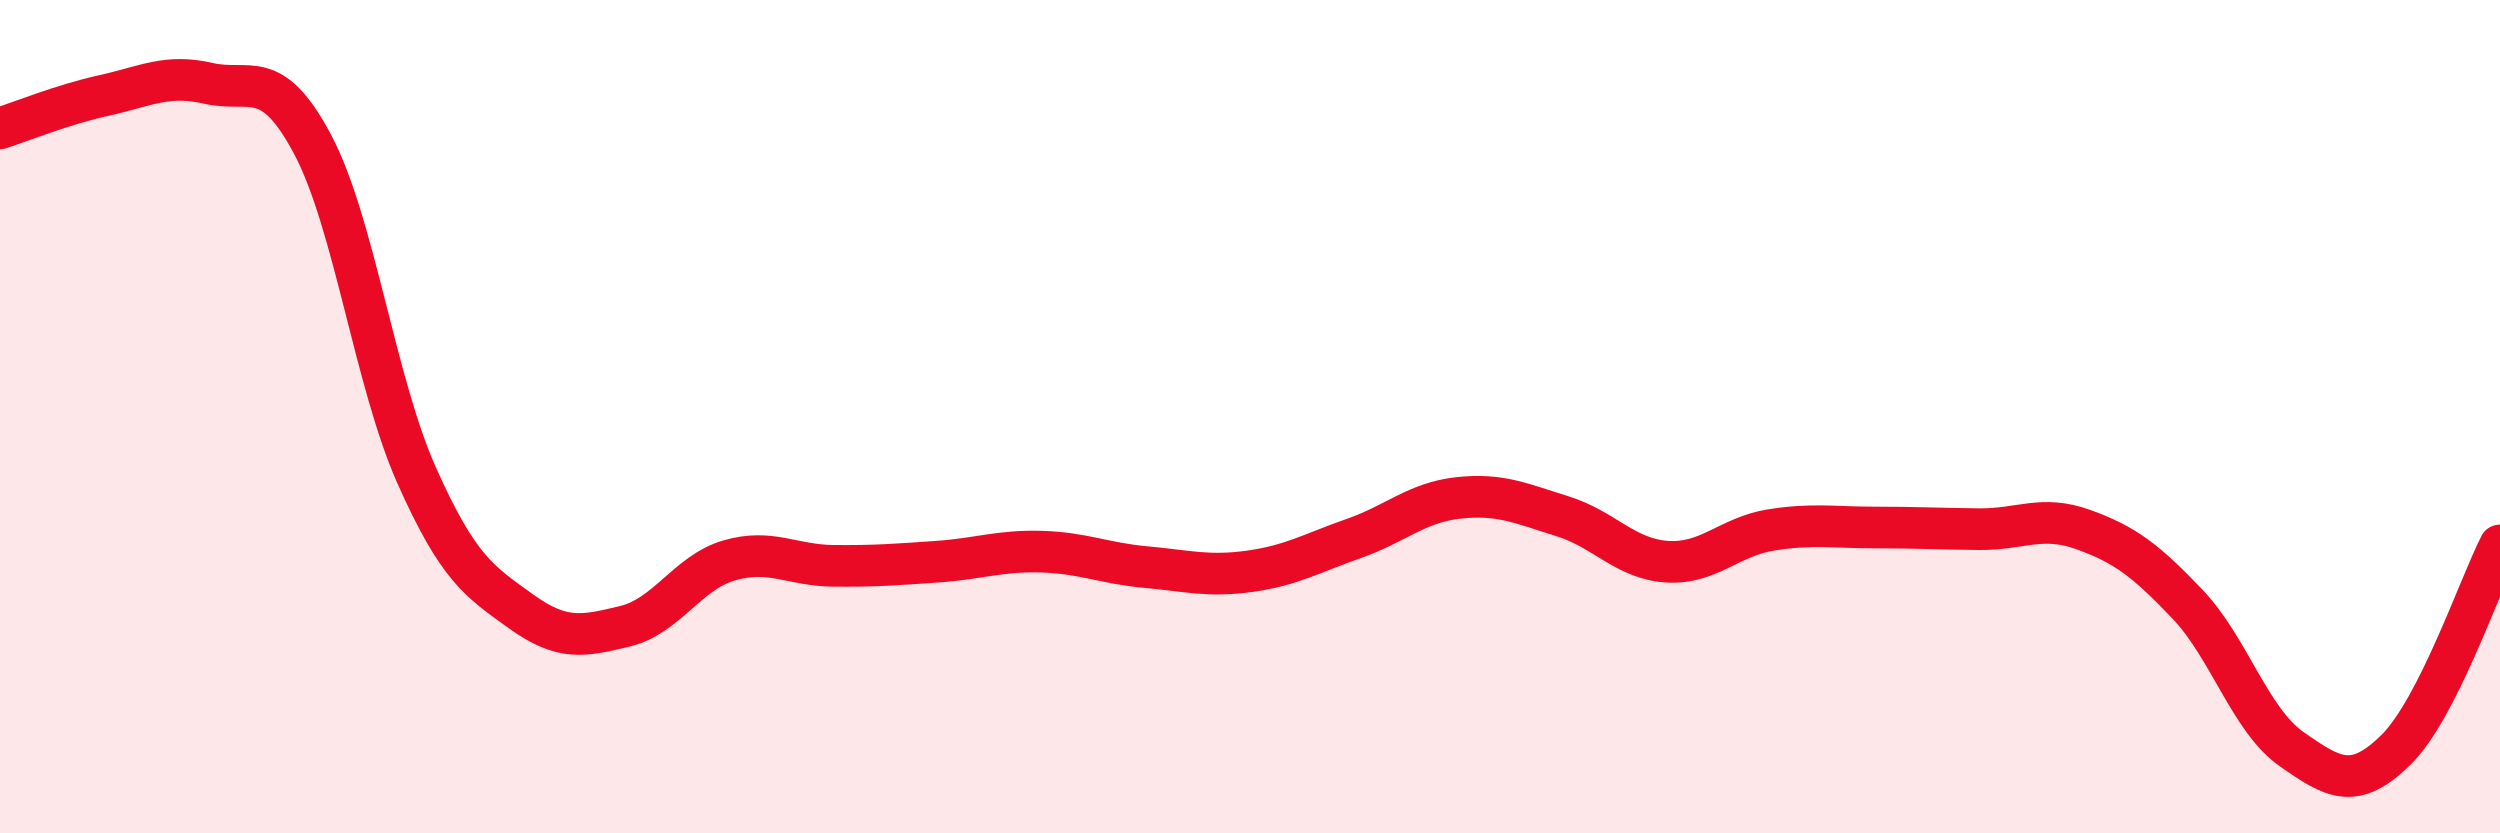
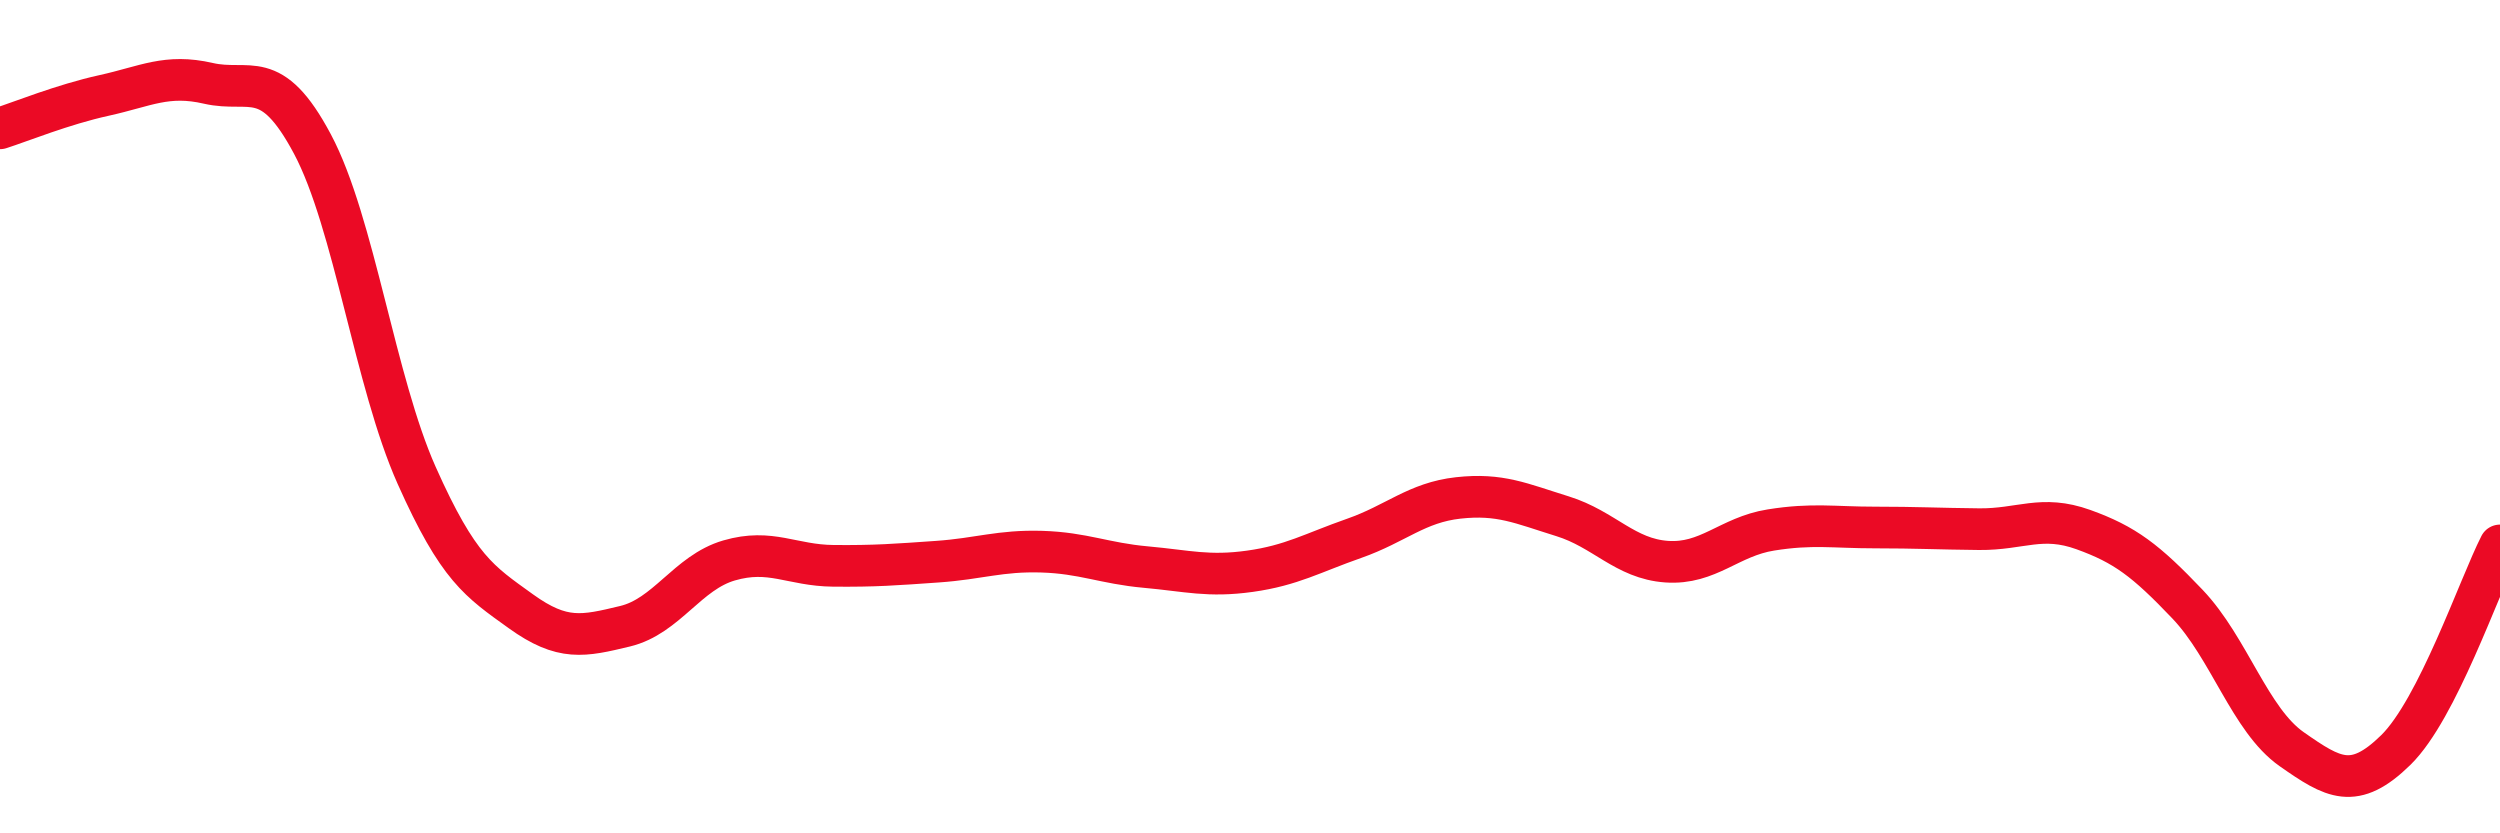
<svg xmlns="http://www.w3.org/2000/svg" width="60" height="20" viewBox="0 0 60 20">
-   <path d="M 0,3.08 C 0.5,2.92 1.5,2.51 2.5,2.29 C 3.5,2.07 4,1.77 5,2 C 6,2.23 6.5,1.58 7.5,3.46 C 8.5,5.34 9,9.17 10,11.41 C 11,13.65 11.5,13.95 12.5,14.67 C 13.5,15.39 14,15.27 15,15.03 C 16,14.79 16.5,13.74 17.5,13.45 C 18.5,13.16 19,13.57 20,13.58 C 21,13.59 21.5,13.55 22.5,13.48 C 23.5,13.41 24,13.21 25,13.24 C 26,13.27 26.5,13.52 27.5,13.61 C 28.5,13.7 29,13.85 30,13.71 C 31,13.57 31.5,13.27 32.5,12.92 C 33.5,12.57 34,12.06 35,11.95 C 36,11.84 36.5,12.08 37.5,12.39 C 38.5,12.7 39,13.41 40,13.48 C 41,13.55 41.5,12.88 42.5,12.72 C 43.5,12.56 44,12.66 45,12.66 C 46,12.66 46.5,12.69 47.5,12.7 C 48.5,12.71 49,12.35 50,12.71 C 51,13.07 51.5,13.45 52.5,14.5 C 53.5,15.55 54,17.28 55,17.98 C 56,18.68 56.5,18.98 57.5,18 C 58.5,17.02 59.5,14.07 60,13.09L60 20L0 20Z" fill="#EB0A25" opacity="0.1" stroke-linecap="round" stroke-linejoin="round" />
  <path d="M 0,3.08 C 0.5,2.92 1.5,2.51 2.5,2.29 C 3.5,2.07 4,1.77 5,2 C 6,2.23 6.5,1.58 7.5,3.46 C 8.5,5.34 9,9.17 10,11.41 C 11,13.65 11.5,13.95 12.5,14.67 C 13.5,15.39 14,15.27 15,15.03 C 16,14.79 16.5,13.74 17.5,13.45 C 18.5,13.16 19,13.57 20,13.58 C 21,13.59 21.5,13.55 22.5,13.48 C 23.5,13.41 24,13.21 25,13.24 C 26,13.27 26.5,13.52 27.5,13.61 C 28.5,13.7 29,13.85 30,13.71 C 31,13.57 31.5,13.27 32.5,12.92 C 33.5,12.57 34,12.06 35,11.95 C 36,11.84 36.5,12.08 37.5,12.39 C 38.5,12.7 39,13.41 40,13.48 C 41,13.55 41.5,12.88 42.5,12.72 C 43.5,12.56 44,12.66 45,12.66 C 46,12.66 46.5,12.69 47.5,12.7 C 48.5,12.71 49,12.35 50,12.71 C 51,13.07 51.5,13.45 52.5,14.5 C 53.5,15.55 54,17.28 55,17.98 C 56,18.68 56.5,18.98 57.5,18 C 58.5,17.02 59.5,14.07 60,13.09" stroke="#EB0A25" stroke-width="1" fill="none" stroke-linecap="round" stroke-linejoin="round" />
</svg>